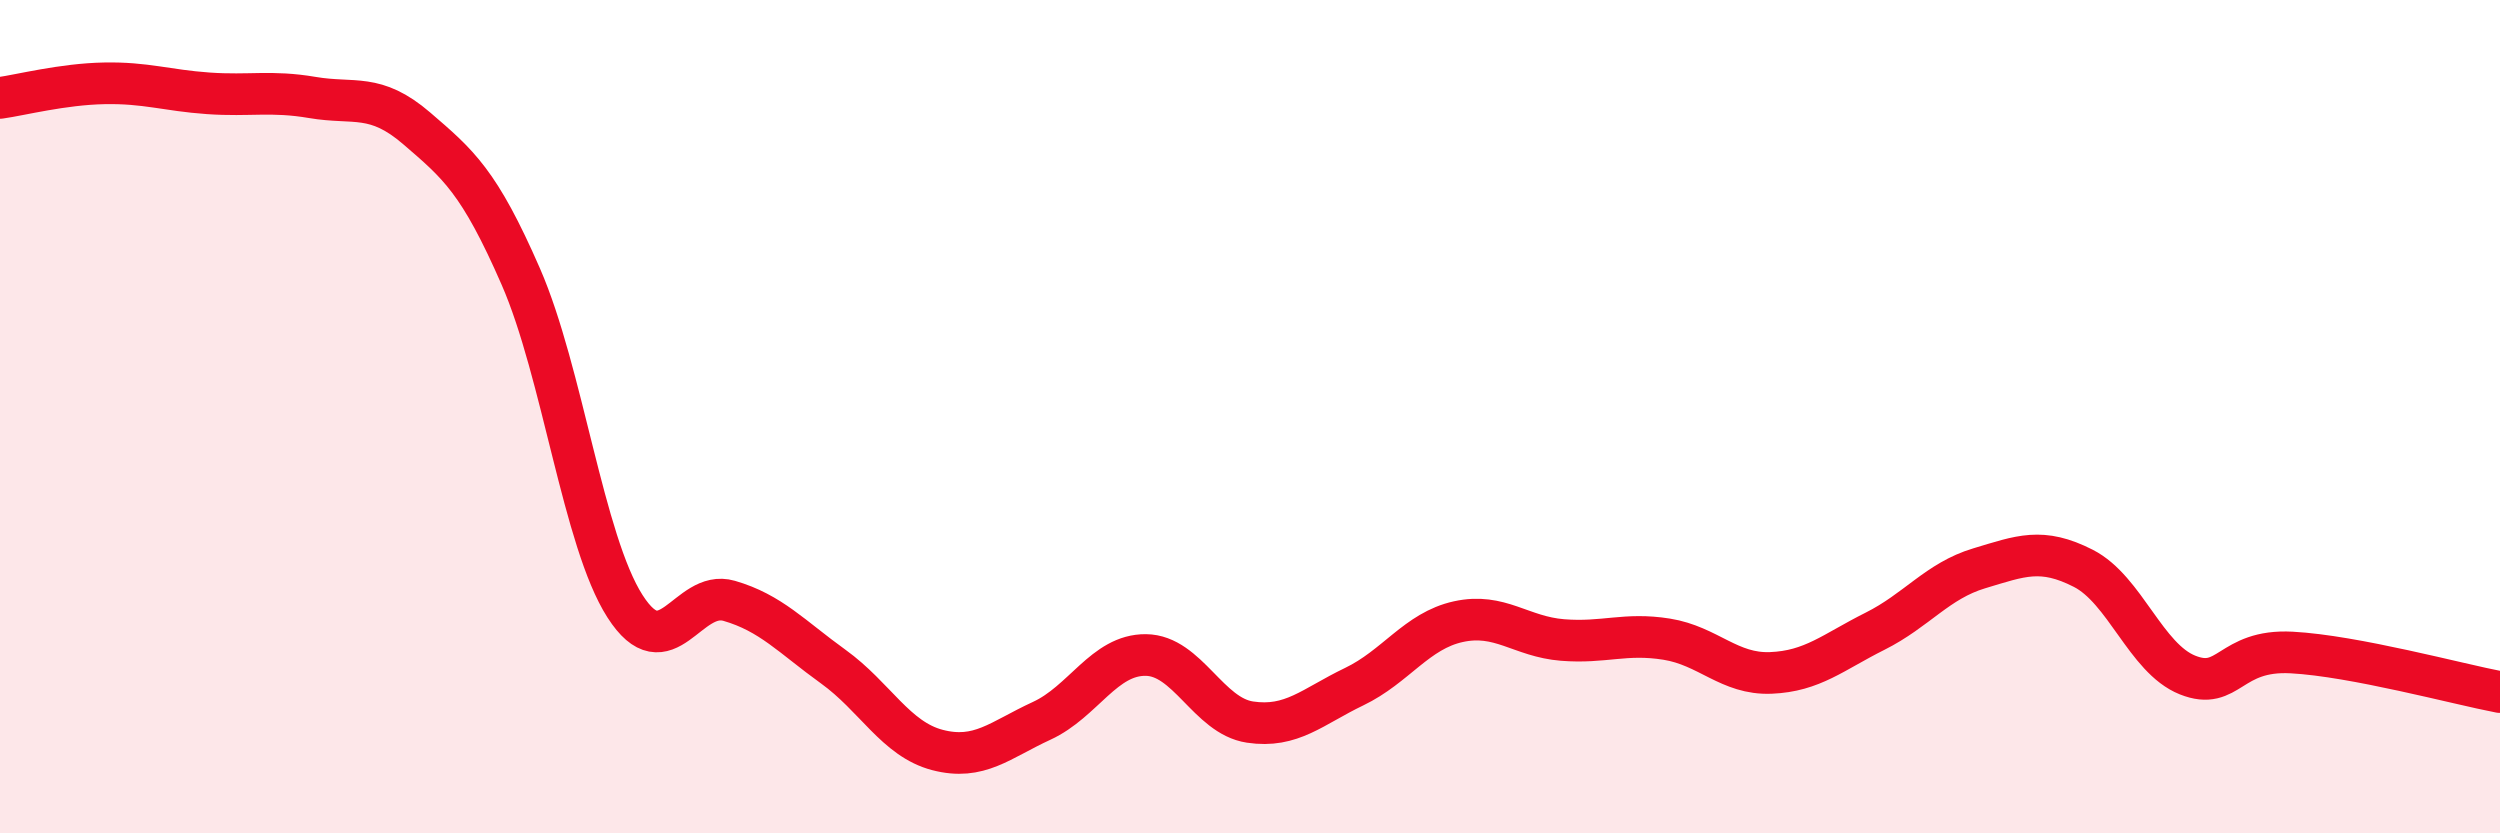
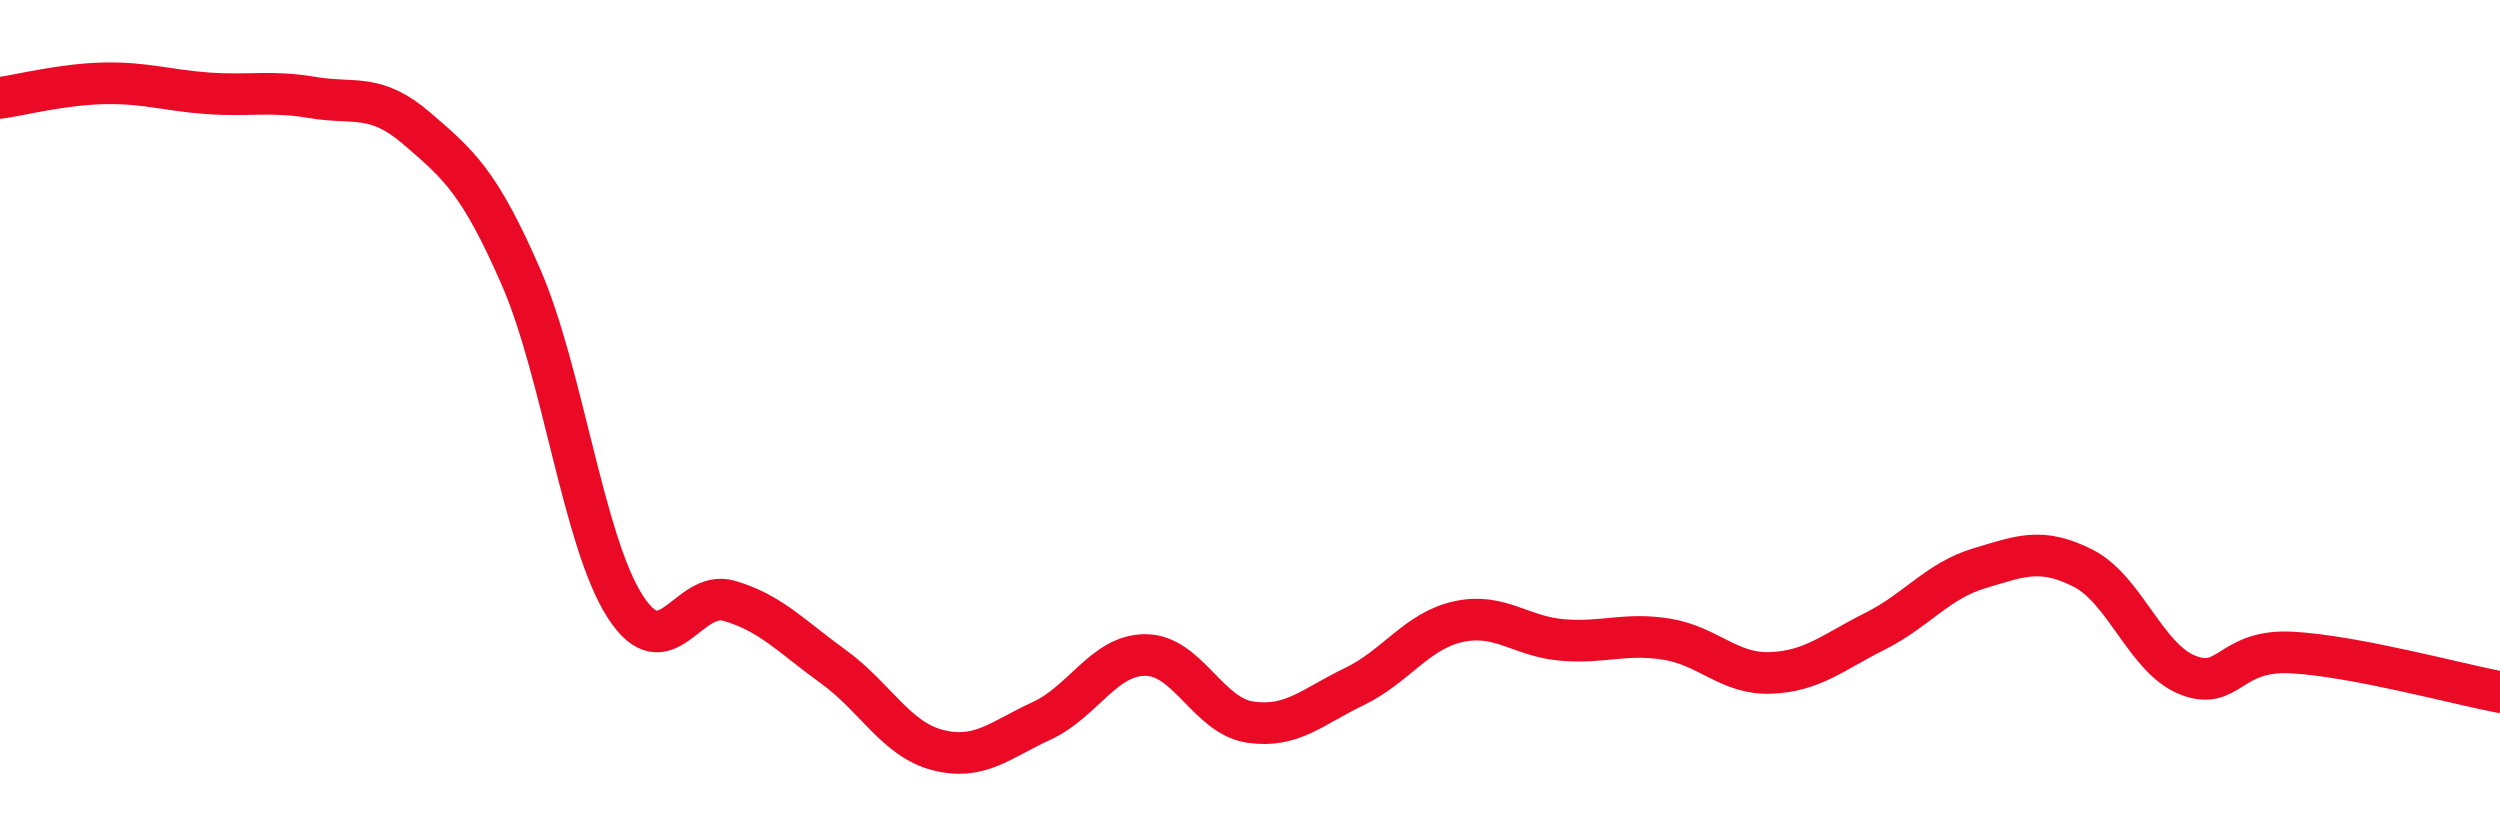
<svg xmlns="http://www.w3.org/2000/svg" width="60" height="20" viewBox="0 0 60 20">
-   <path d="M 0,2.35 C 0.5,2.28 1.5,2.02 2.5,2 C 3.5,1.98 4,2.17 5,2.24 C 6,2.31 6.5,2.17 7.5,2.34 C 8.5,2.51 9,2.22 10,3.08 C 11,3.94 11.5,4.35 12.5,6.64 C 13.5,8.93 14,12.99 15,14.55 C 16,16.11 16.5,14.13 17.5,14.42 C 18.5,14.71 19,15.28 20,16 C 21,16.72 21.5,17.74 22.5,18 C 23.5,18.26 24,17.76 25,17.3 C 26,16.84 26.5,15.71 27.5,15.72 C 28.5,15.73 29,17.18 30,17.33 C 31,17.48 31.5,16.96 32.5,16.48 C 33.5,16 34,15.14 35,14.92 C 36,14.7 36.5,15.28 37.5,15.36 C 38.5,15.44 39,15.18 40,15.34 C 41,15.5 41.5,16.19 42.5,16.15 C 43.5,16.11 44,15.65 45,15.15 C 46,14.65 46.5,13.94 47.5,13.64 C 48.5,13.34 49,13.13 50,13.64 C 51,14.15 51.5,15.8 52.5,16.2 C 53.5,16.6 53.5,15.58 55,15.66 C 56.5,15.74 59,16.42 60,16.61L60 20L0 20Z" fill="#EB0A25" opacity="0.1" stroke-linecap="round" stroke-linejoin="round" />
  <path d="M 0,2.35 C 0.5,2.28 1.5,2.02 2.5,2 C 3.5,1.98 4,2.17 5,2.24 C 6,2.31 6.5,2.17 7.5,2.34 C 8.5,2.51 9,2.22 10,3.08 C 11,3.94 11.5,4.35 12.5,6.64 C 13.5,8.93 14,12.99 15,14.55 C 16,16.11 16.5,14.13 17.5,14.42 C 18.5,14.71 19,15.28 20,16 C 21,16.72 21.5,17.74 22.5,18 C 23.5,18.26 24,17.76 25,17.3 C 26,16.84 26.5,15.71 27.5,15.72 C 28.5,15.73 29,17.18 30,17.33 C 31,17.48 31.5,16.96 32.5,16.48 C 33.5,16 34,15.14 35,14.92 C 36,14.7 36.5,15.28 37.5,15.36 C 38.5,15.44 39,15.18 40,15.34 C 41,15.5 41.5,16.19 42.5,16.15 C 43.5,16.11 44,15.65 45,15.15 C 46,14.65 46.5,13.94 47.5,13.64 C 48.5,13.34 49,13.13 50,13.64 C 51,14.15 51.5,15.8 52.5,16.2 C 53.5,16.6 53.5,15.58 55,15.66 C 56.5,15.74 59,16.42 60,16.61" stroke="#EB0A25" stroke-width="1" fill="none" stroke-linecap="round" stroke-linejoin="round" />
</svg>